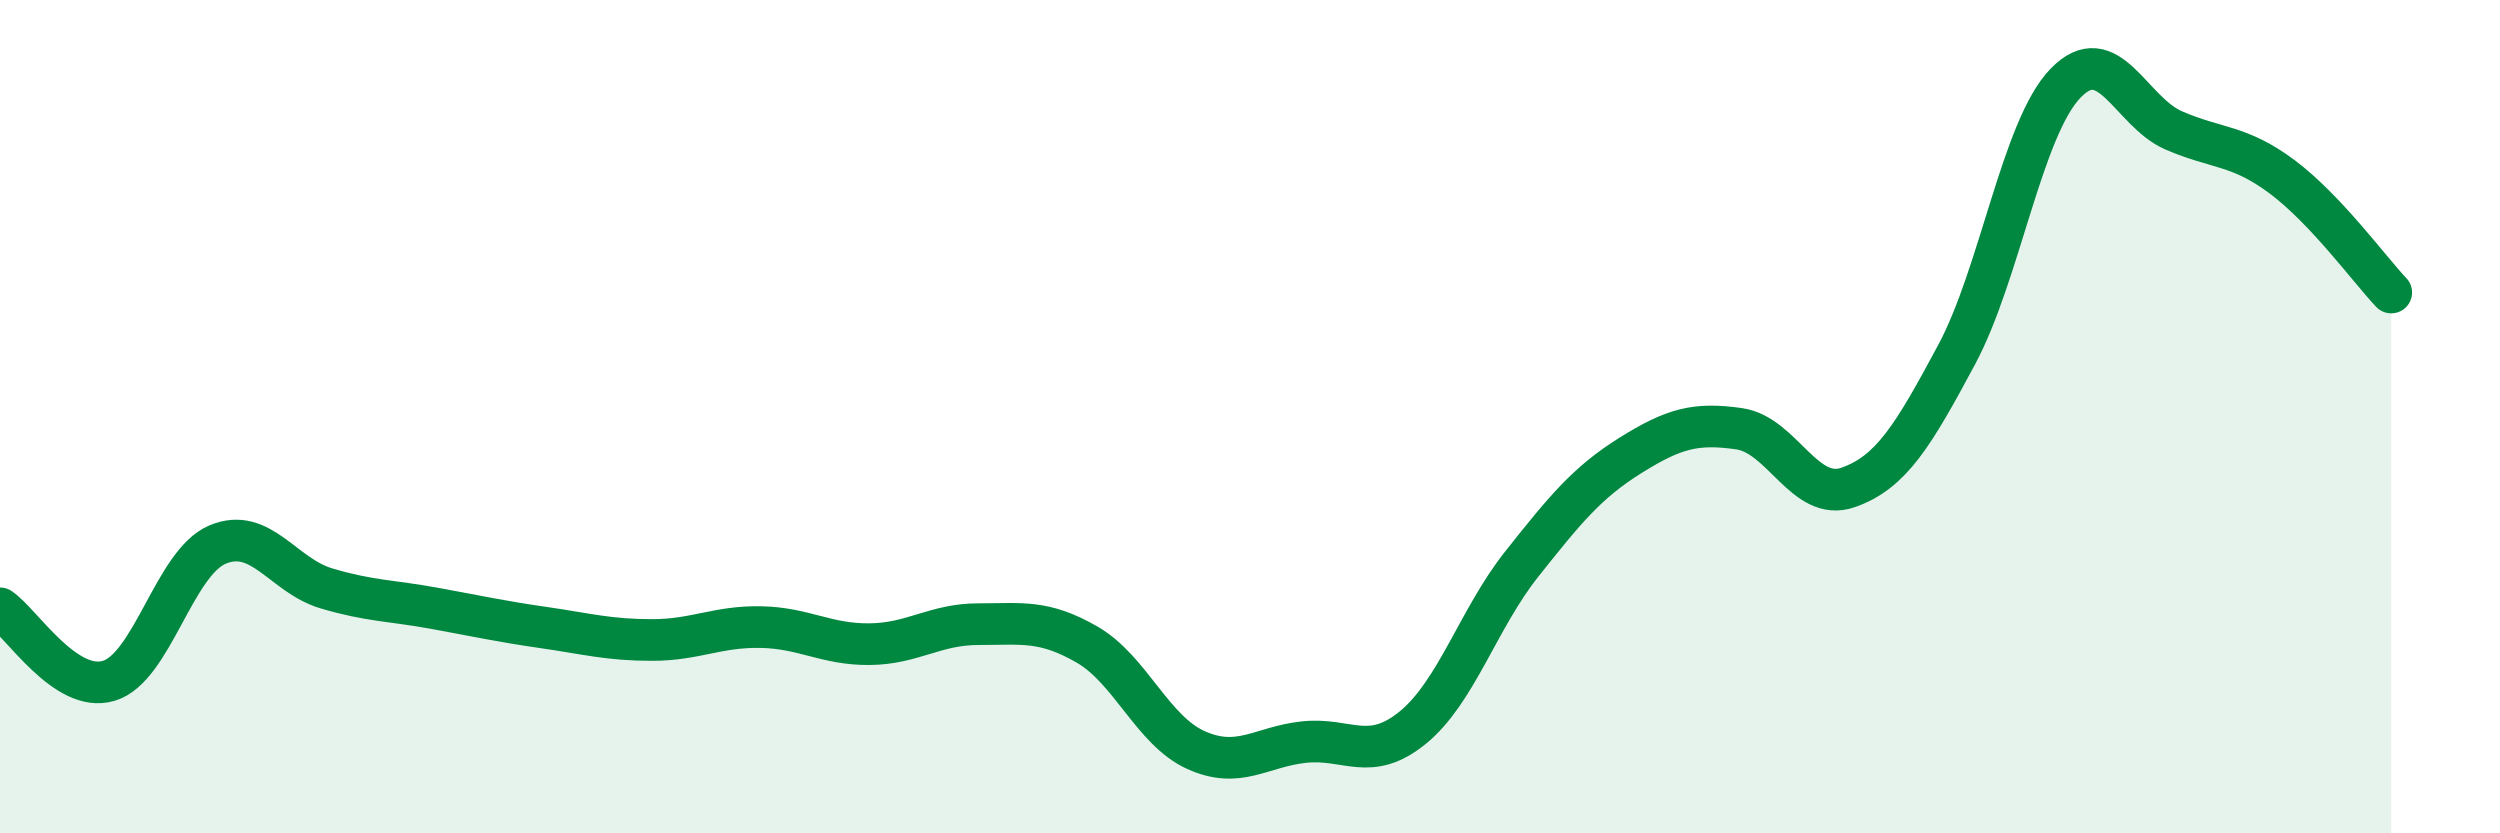
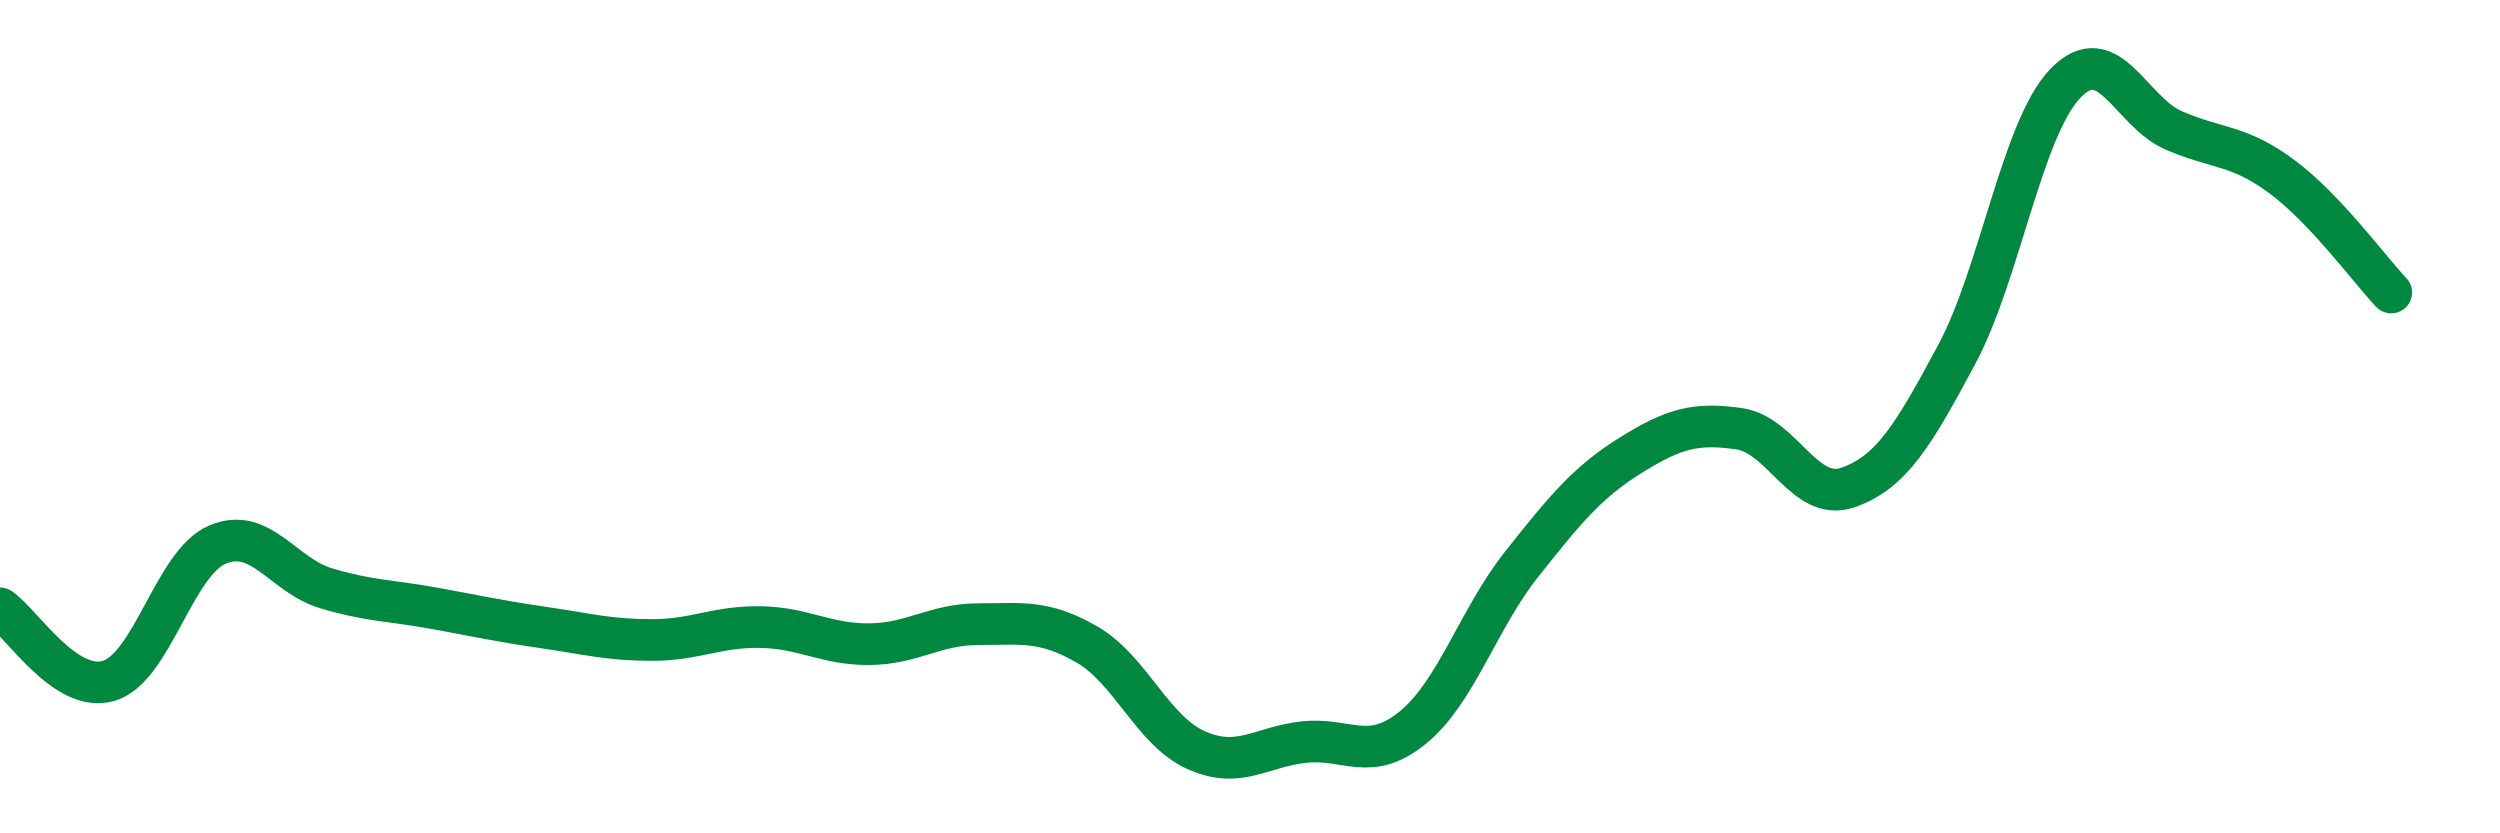
<svg xmlns="http://www.w3.org/2000/svg" width="60" height="20" viewBox="0 0 60 20">
-   <path d="M 0,14.6 C 0.52,14.95 1.57,16.65 2.61,16.34 C 3.65,16.03 4.18,13.51 5.22,13.07 C 6.26,12.63 6.79,13.81 7.83,14.12 C 8.87,14.43 9.39,14.41 10.43,14.6 C 11.47,14.79 12,14.91 13.04,15.06 C 14.08,15.21 14.61,15.36 15.65,15.36 C 16.69,15.36 17.22,15.03 18.26,15.05 C 19.3,15.07 19.83,15.47 20.87,15.46 C 21.91,15.45 22.44,14.98 23.48,14.98 C 24.52,14.98 25.05,14.87 26.09,15.47 C 27.13,16.07 27.66,17.53 28.7,18 C 29.74,18.47 30.26,17.92 31.3,17.81 C 32.34,17.7 32.87,18.31 33.91,17.46 C 34.95,16.61 35.48,14.85 36.52,13.54 C 37.56,12.23 38.09,11.58 39.13,10.93 C 40.17,10.28 40.7,10.14 41.74,10.29 C 42.78,10.44 43.31,12.06 44.35,11.7 C 45.39,11.34 45.92,10.45 46.96,8.51 C 48,6.57 48.53,3.08 49.57,2 C 50.61,0.92 51.13,2.68 52.17,3.13 C 53.21,3.58 53.74,3.47 54.78,4.25 C 55.82,5.03 56.87,6.47 57.39,7.02L57.39 20L0 20Z" fill="#008740" opacity="0.1" stroke-linecap="round" stroke-linejoin="round" />
  <path d="M 0,14.6 C 0.52,14.95 1.57,16.65 2.61,16.34 C 3.65,16.03 4.18,13.51 5.22,13.07 C 6.26,12.63 6.79,13.81 7.83,14.12 C 8.87,14.43 9.39,14.41 10.43,14.6 C 11.47,14.79 12,14.91 13.04,15.06 C 14.08,15.21 14.61,15.36 15.65,15.36 C 16.69,15.36 17.22,15.03 18.26,15.05 C 19.3,15.07 19.83,15.47 20.87,15.46 C 21.91,15.45 22.44,14.98 23.48,14.98 C 24.52,14.98 25.05,14.87 26.09,15.47 C 27.13,16.07 27.66,17.53 28.7,18 C 29.74,18.47 30.26,17.92 31.3,17.81 C 32.34,17.7 32.87,18.31 33.91,17.46 C 34.95,16.61 35.48,14.85 36.52,13.54 C 37.56,12.23 38.09,11.58 39.13,10.93 C 40.17,10.28 40.7,10.14 41.74,10.29 C 42.78,10.44 43.31,12.06 44.35,11.7 C 45.39,11.34 45.92,10.45 46.96,8.51 C 48,6.57 48.53,3.08 49.57,2 C 50.61,0.92 51.13,2.68 52.17,3.13 C 53.21,3.58 53.74,3.47 54.78,4.25 C 55.82,5.03 56.87,6.47 57.39,7.02" stroke="#008740" stroke-width="1" fill="none" stroke-linecap="round" stroke-linejoin="round" />
</svg>